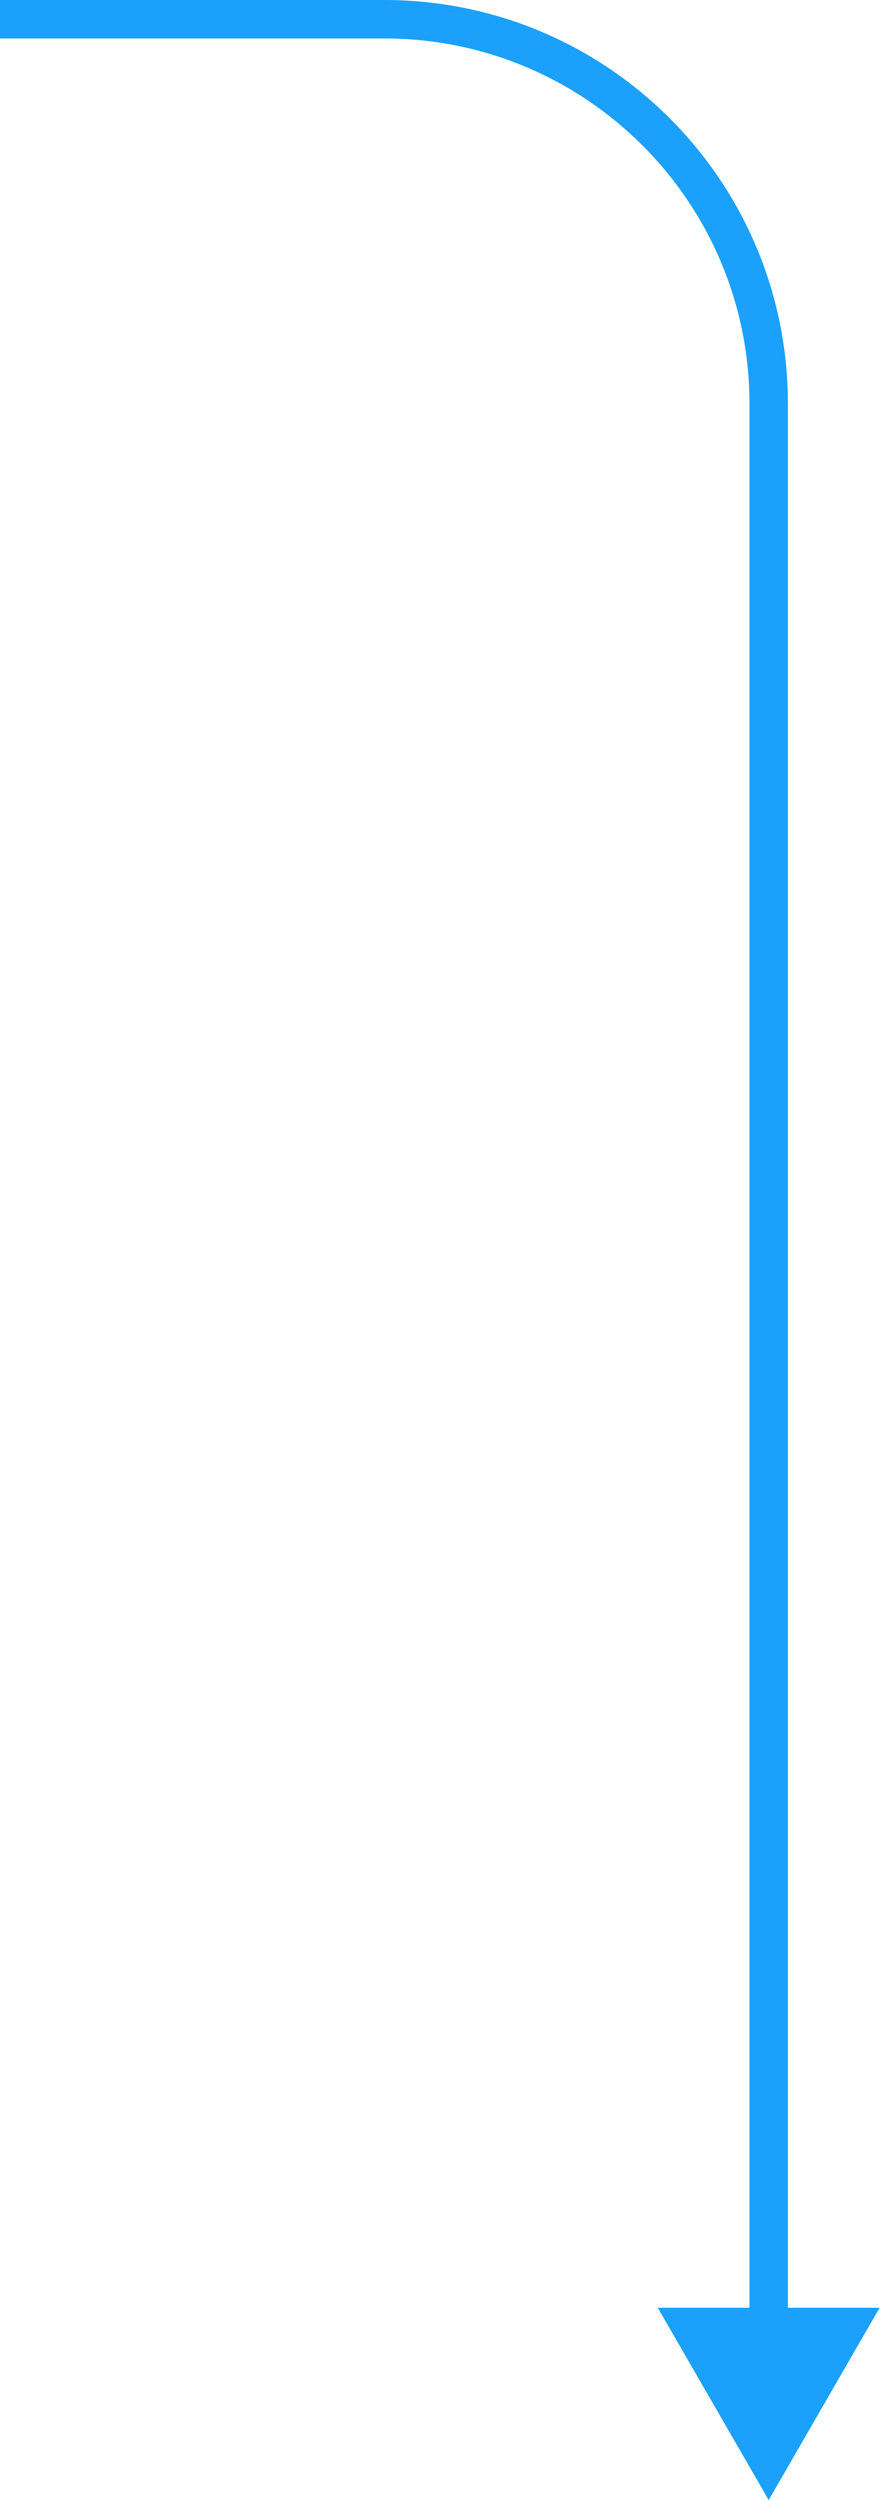
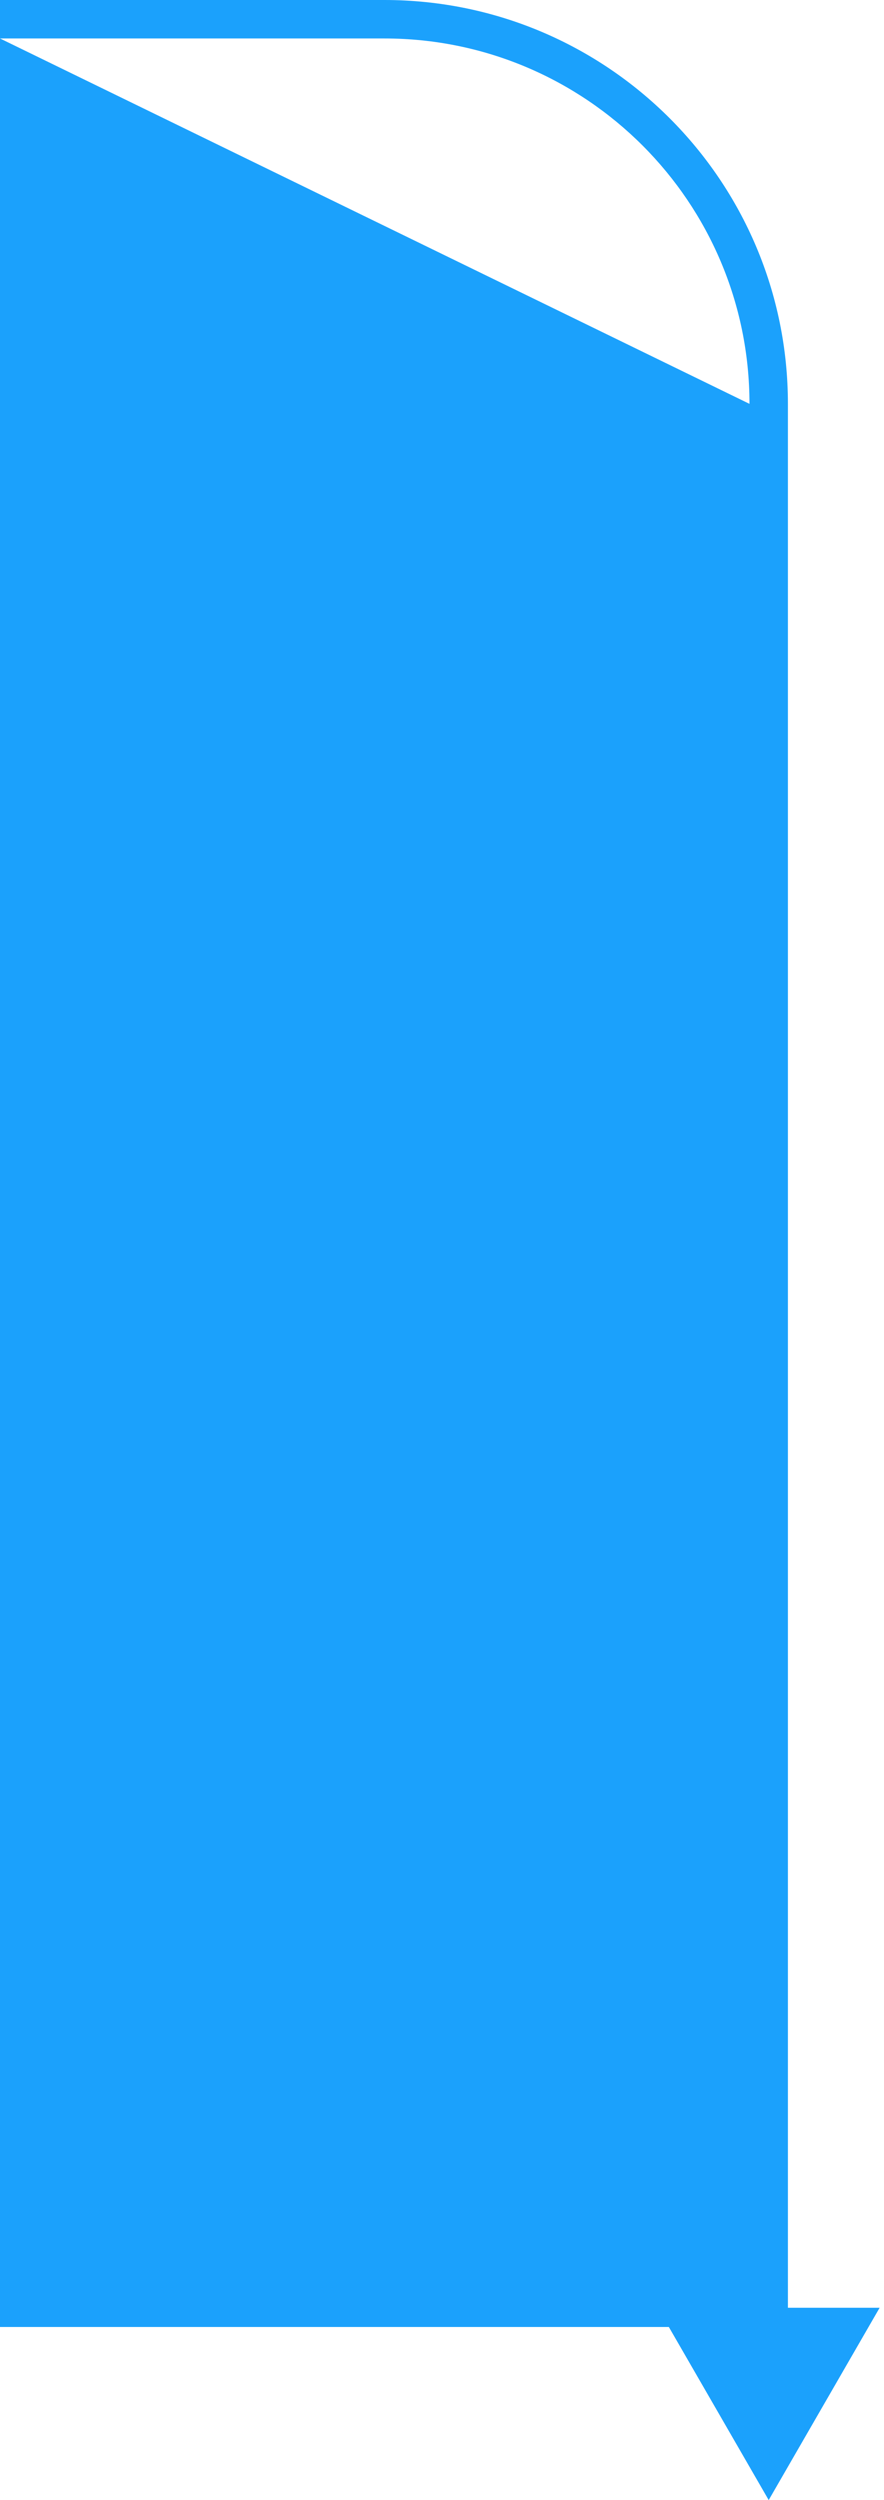
<svg xmlns="http://www.w3.org/2000/svg" width="46" height="130" viewBox="0 0 46 130" fill="none">
-   <path d="M40 130L45.773 120H34.227L40 130ZM0 2H20V0H0V2ZM39 21V121H41V21H39ZM20 2C30.493 2 39 10.507 39 21H41C41 9.402 31.598 0 20 0V2Z" fill="#1BA1FC" />
+   <path d="M40 130L45.773 120H34.227L40 130ZM0 2H20V0H0V2ZV121H41V21H39ZM20 2C30.493 2 39 10.507 39 21H41C41 9.402 31.598 0 20 0V2Z" fill="#1BA1FC" />
</svg>